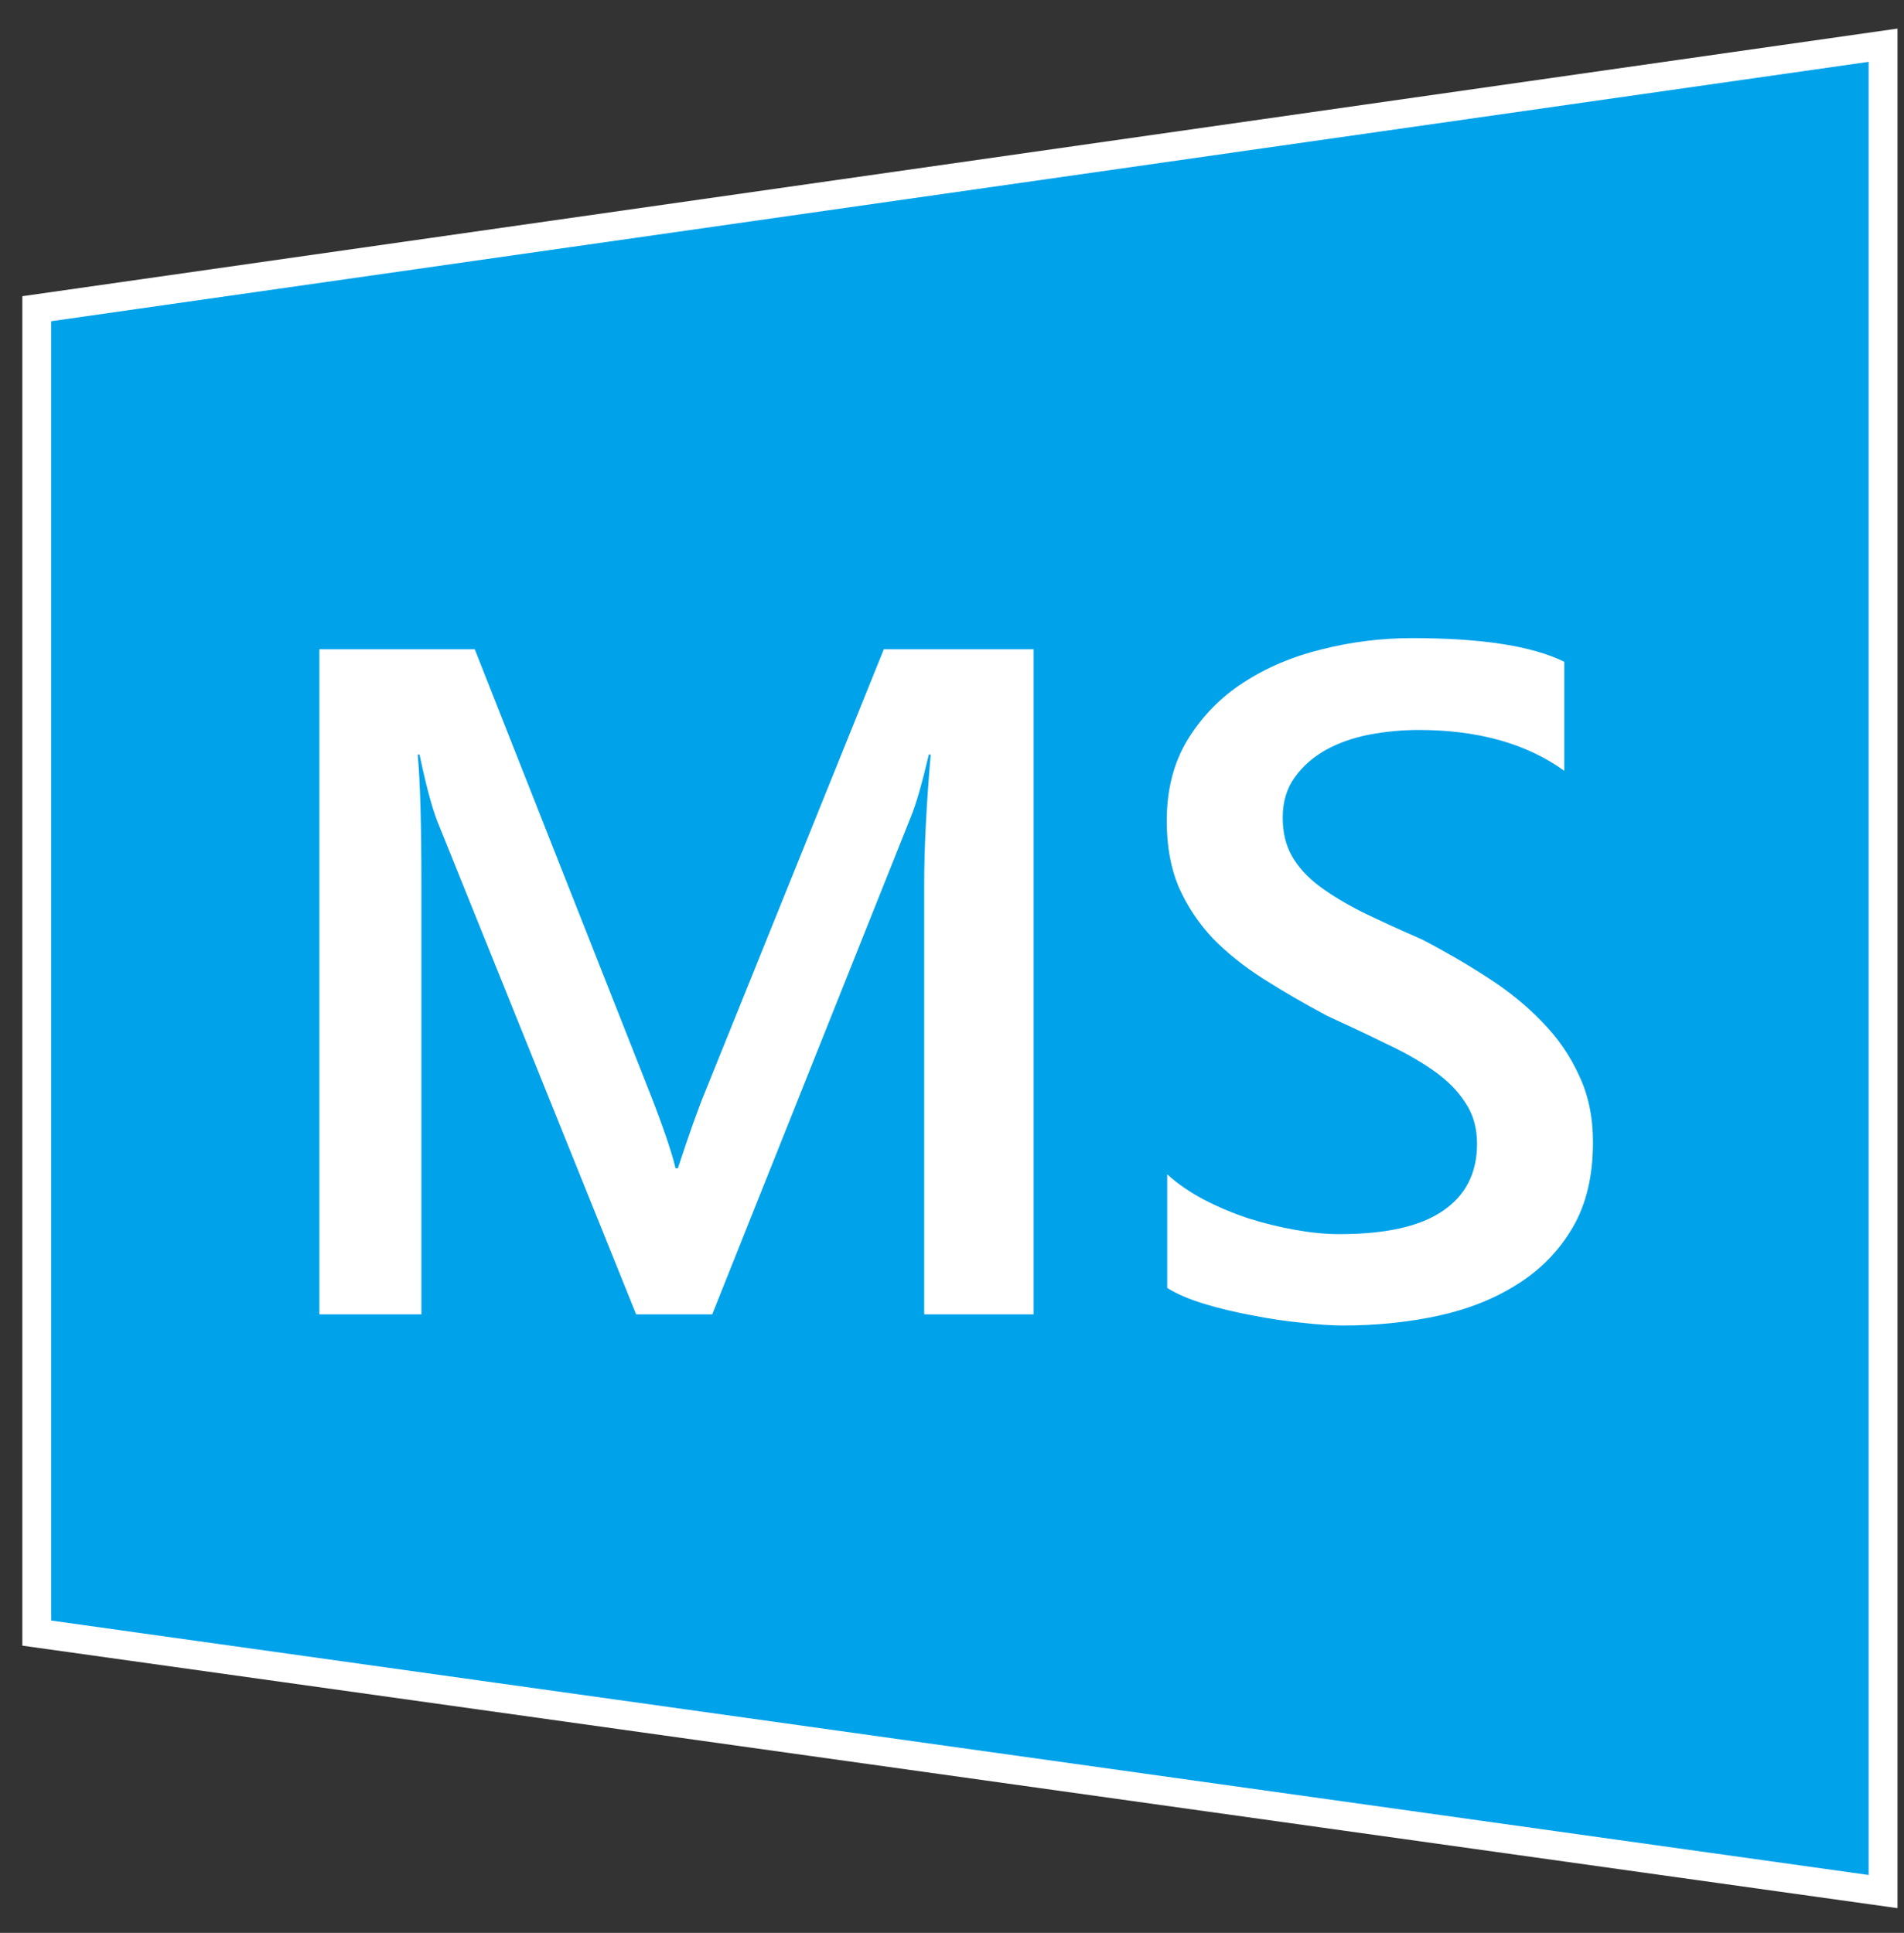
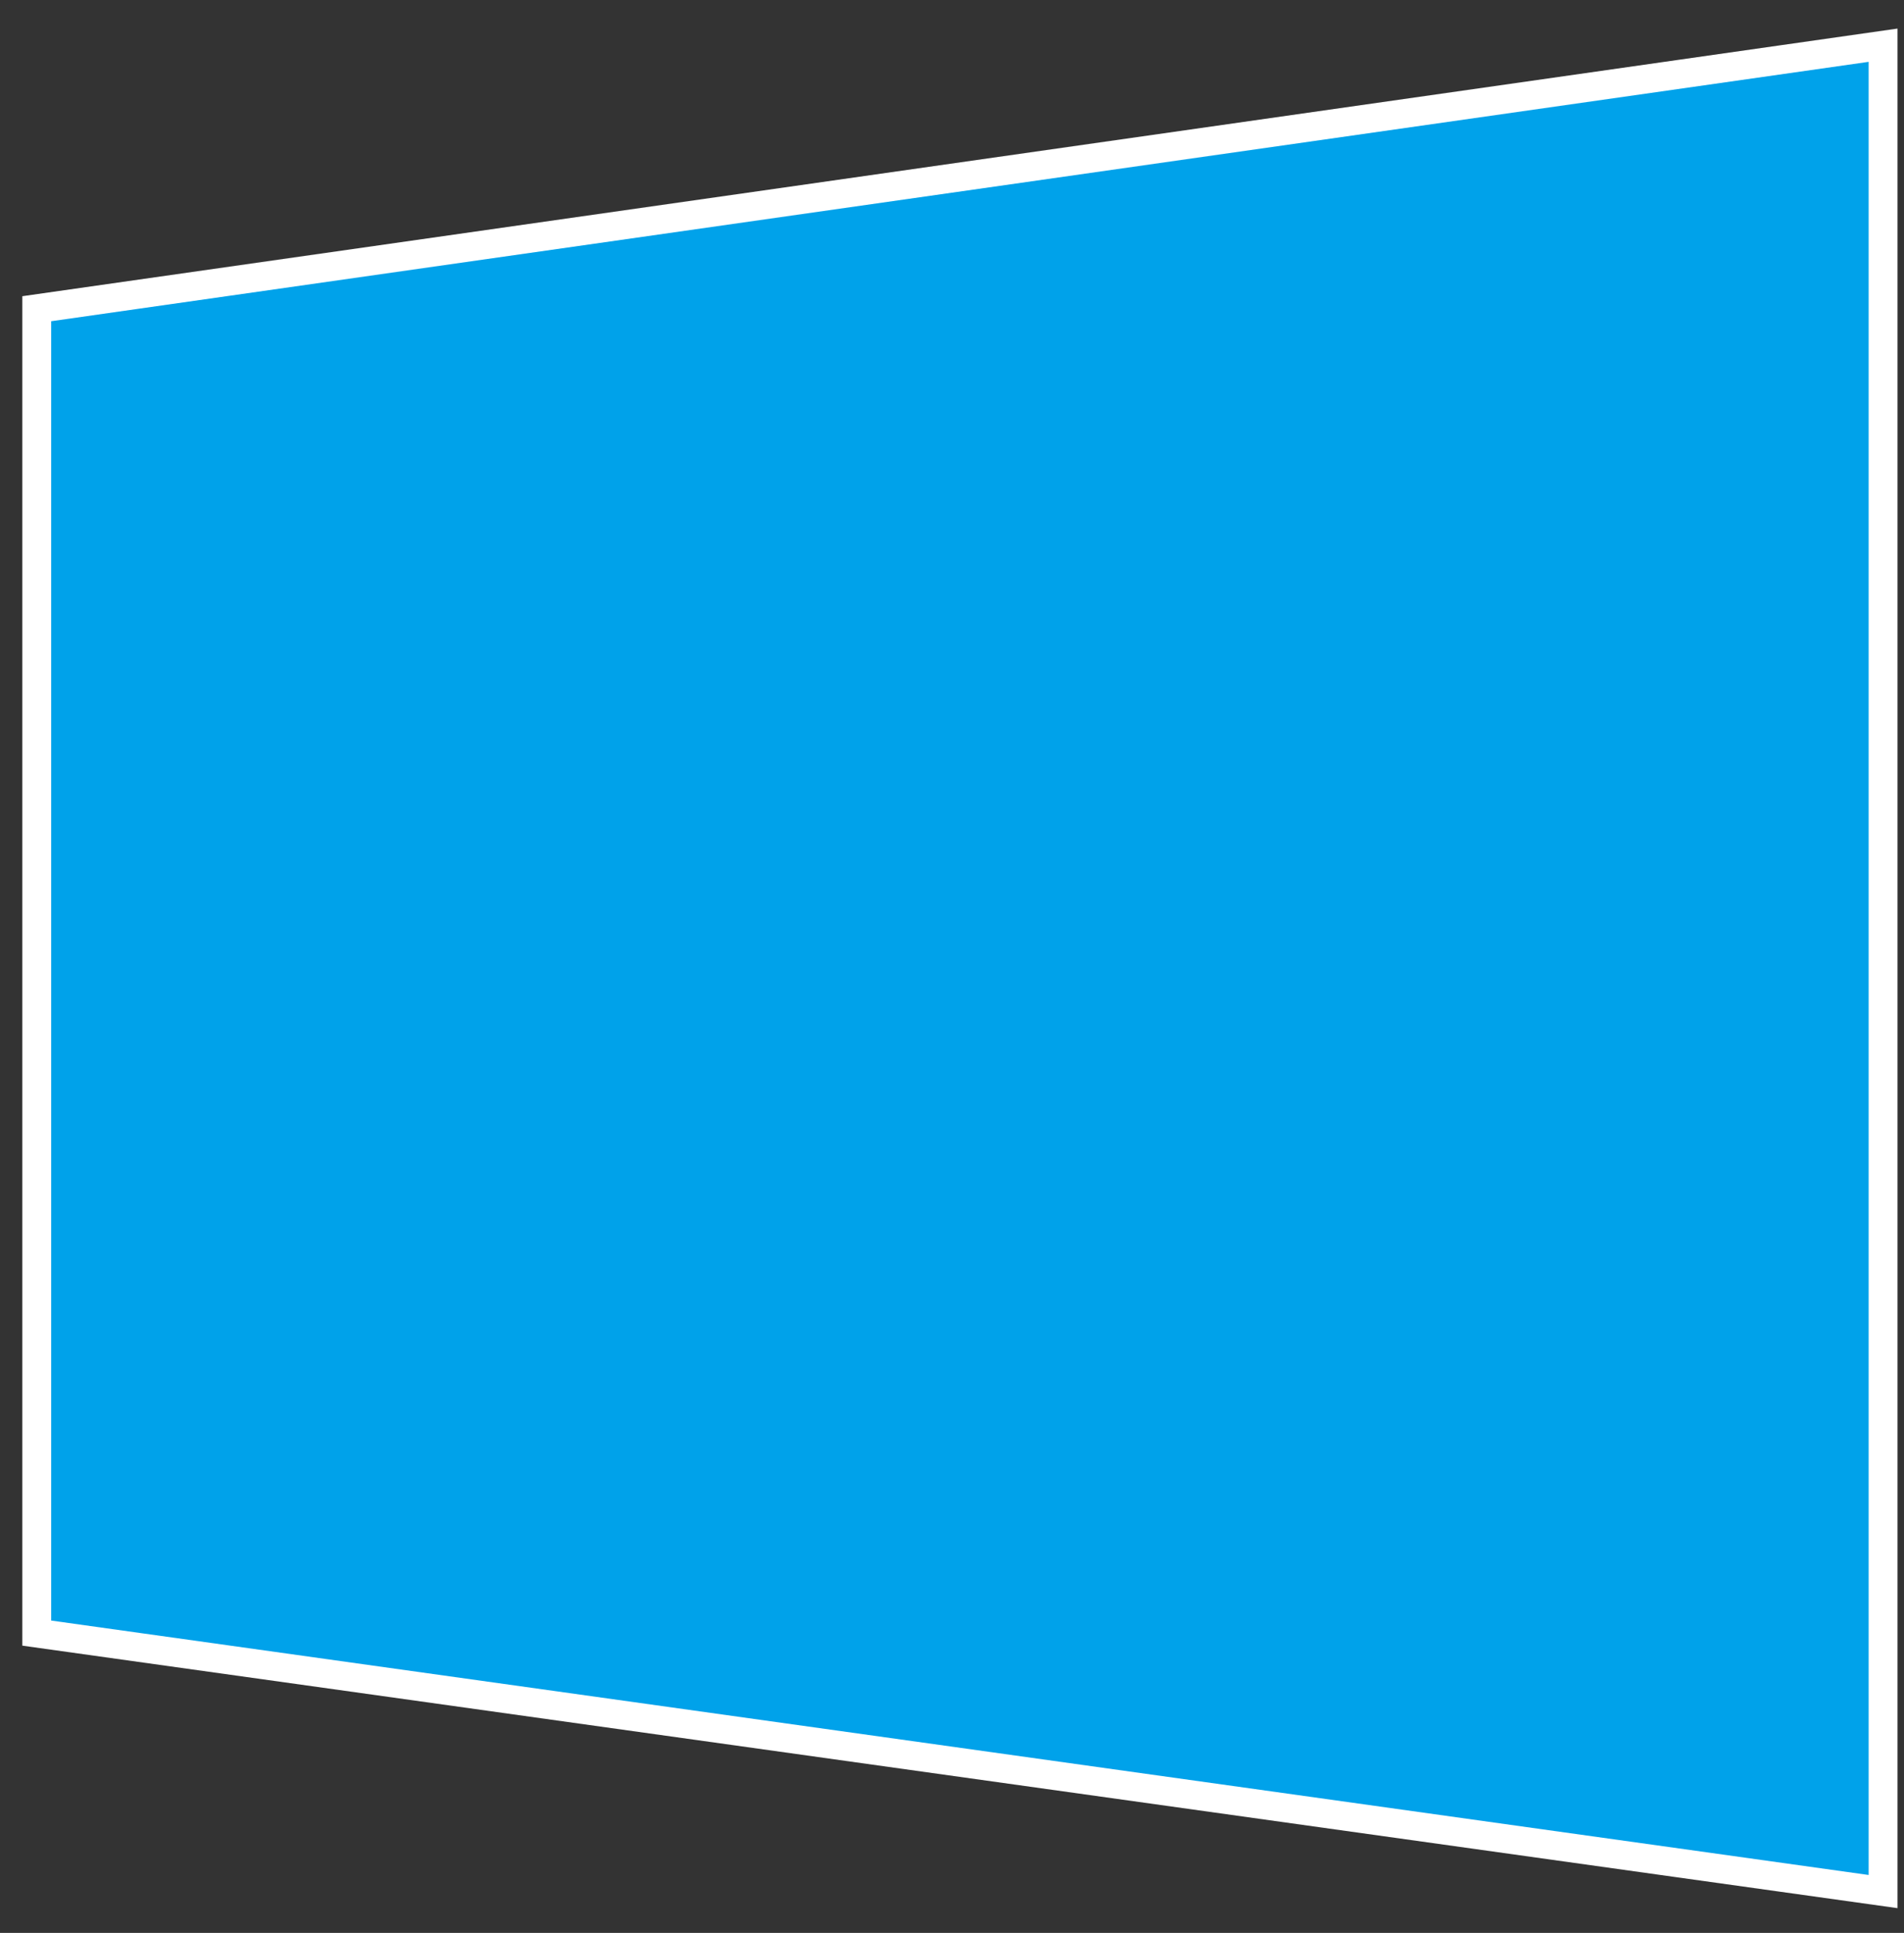
<svg xmlns="http://www.w3.org/2000/svg" width="66" height="67" viewBox="0 0 66 67" fill="none">
  <rect x="0" y="0" width="66" height="67" fill="#333333" stroke="none" />
  <path d="M1.274 10.701L65.274 1.567V65.567L1.274 56.608V10.701Z" fill="#00A2EA" stroke="white" />
-   <path d="M35.83 45.56H32.036V30.64C32.036 29.419 32.111 27.923 32.261 26.155H32.197C31.961 27.162 31.752 27.886 31.57 28.325L24.688 45.56H22.052L15.154 28.454C14.961 27.95 14.758 27.184 14.543 26.155H14.479C14.565 27.077 14.608 28.582 14.608 30.673V45.56H11.071V22.505H16.457L22.518 37.859C22.979 39.038 23.279 39.917 23.418 40.496H23.498C23.895 39.285 24.217 38.385 24.463 37.795L30.637 22.505H35.83V45.56ZM40.46 44.644V40.705C40.814 41.027 41.232 41.316 41.714 41.573C42.207 41.83 42.727 42.05 43.274 42.232C43.821 42.404 44.367 42.538 44.914 42.634C45.461 42.731 45.964 42.779 46.425 42.779C48.033 42.779 49.228 42.511 50.01 41.975C50.804 41.439 51.2 40.662 51.2 39.644C51.2 39.097 51.066 38.626 50.798 38.229C50.541 37.822 50.176 37.452 49.705 37.12C49.233 36.787 48.676 36.471 48.033 36.171C47.401 35.86 46.72 35.539 45.991 35.206C45.209 34.788 44.48 34.365 43.804 33.936C43.129 33.508 42.54 33.036 42.036 32.522C41.543 31.996 41.152 31.407 40.862 30.753C40.584 30.099 40.444 29.333 40.444 28.454C40.444 27.371 40.685 26.433 41.168 25.64C41.661 24.837 42.304 24.177 43.097 23.663C43.901 23.138 44.812 22.752 45.83 22.505C46.849 22.248 47.888 22.119 48.949 22.119C51.361 22.119 53.119 22.393 54.223 22.939V26.718C52.915 25.774 51.232 25.303 49.174 25.303C48.606 25.303 48.038 25.356 47.47 25.463C46.913 25.571 46.409 25.747 45.959 25.994C45.519 26.241 45.16 26.557 44.882 26.943C44.603 27.328 44.464 27.795 44.464 28.341C44.464 28.856 44.571 29.301 44.785 29.676C45 30.051 45.31 30.394 45.718 30.705C46.136 31.016 46.639 31.321 47.229 31.621C47.829 31.911 48.52 32.227 49.303 32.57C50.107 32.988 50.862 33.427 51.57 33.888C52.288 34.349 52.915 34.858 53.451 35.416C53.998 35.973 54.426 36.594 54.737 37.281C55.059 37.956 55.219 38.727 55.219 39.596C55.219 40.764 54.984 41.75 54.512 42.554C54.041 43.358 53.403 44.012 52.599 44.515C51.806 45.019 50.889 45.384 49.85 45.609C48.81 45.834 47.711 45.946 46.554 45.946C46.168 45.946 45.691 45.914 45.123 45.85C44.566 45.796 43.992 45.711 43.403 45.593C42.813 45.485 42.256 45.351 41.73 45.191C41.205 45.03 40.782 44.848 40.46 44.644Z" fill="white" />
</svg>